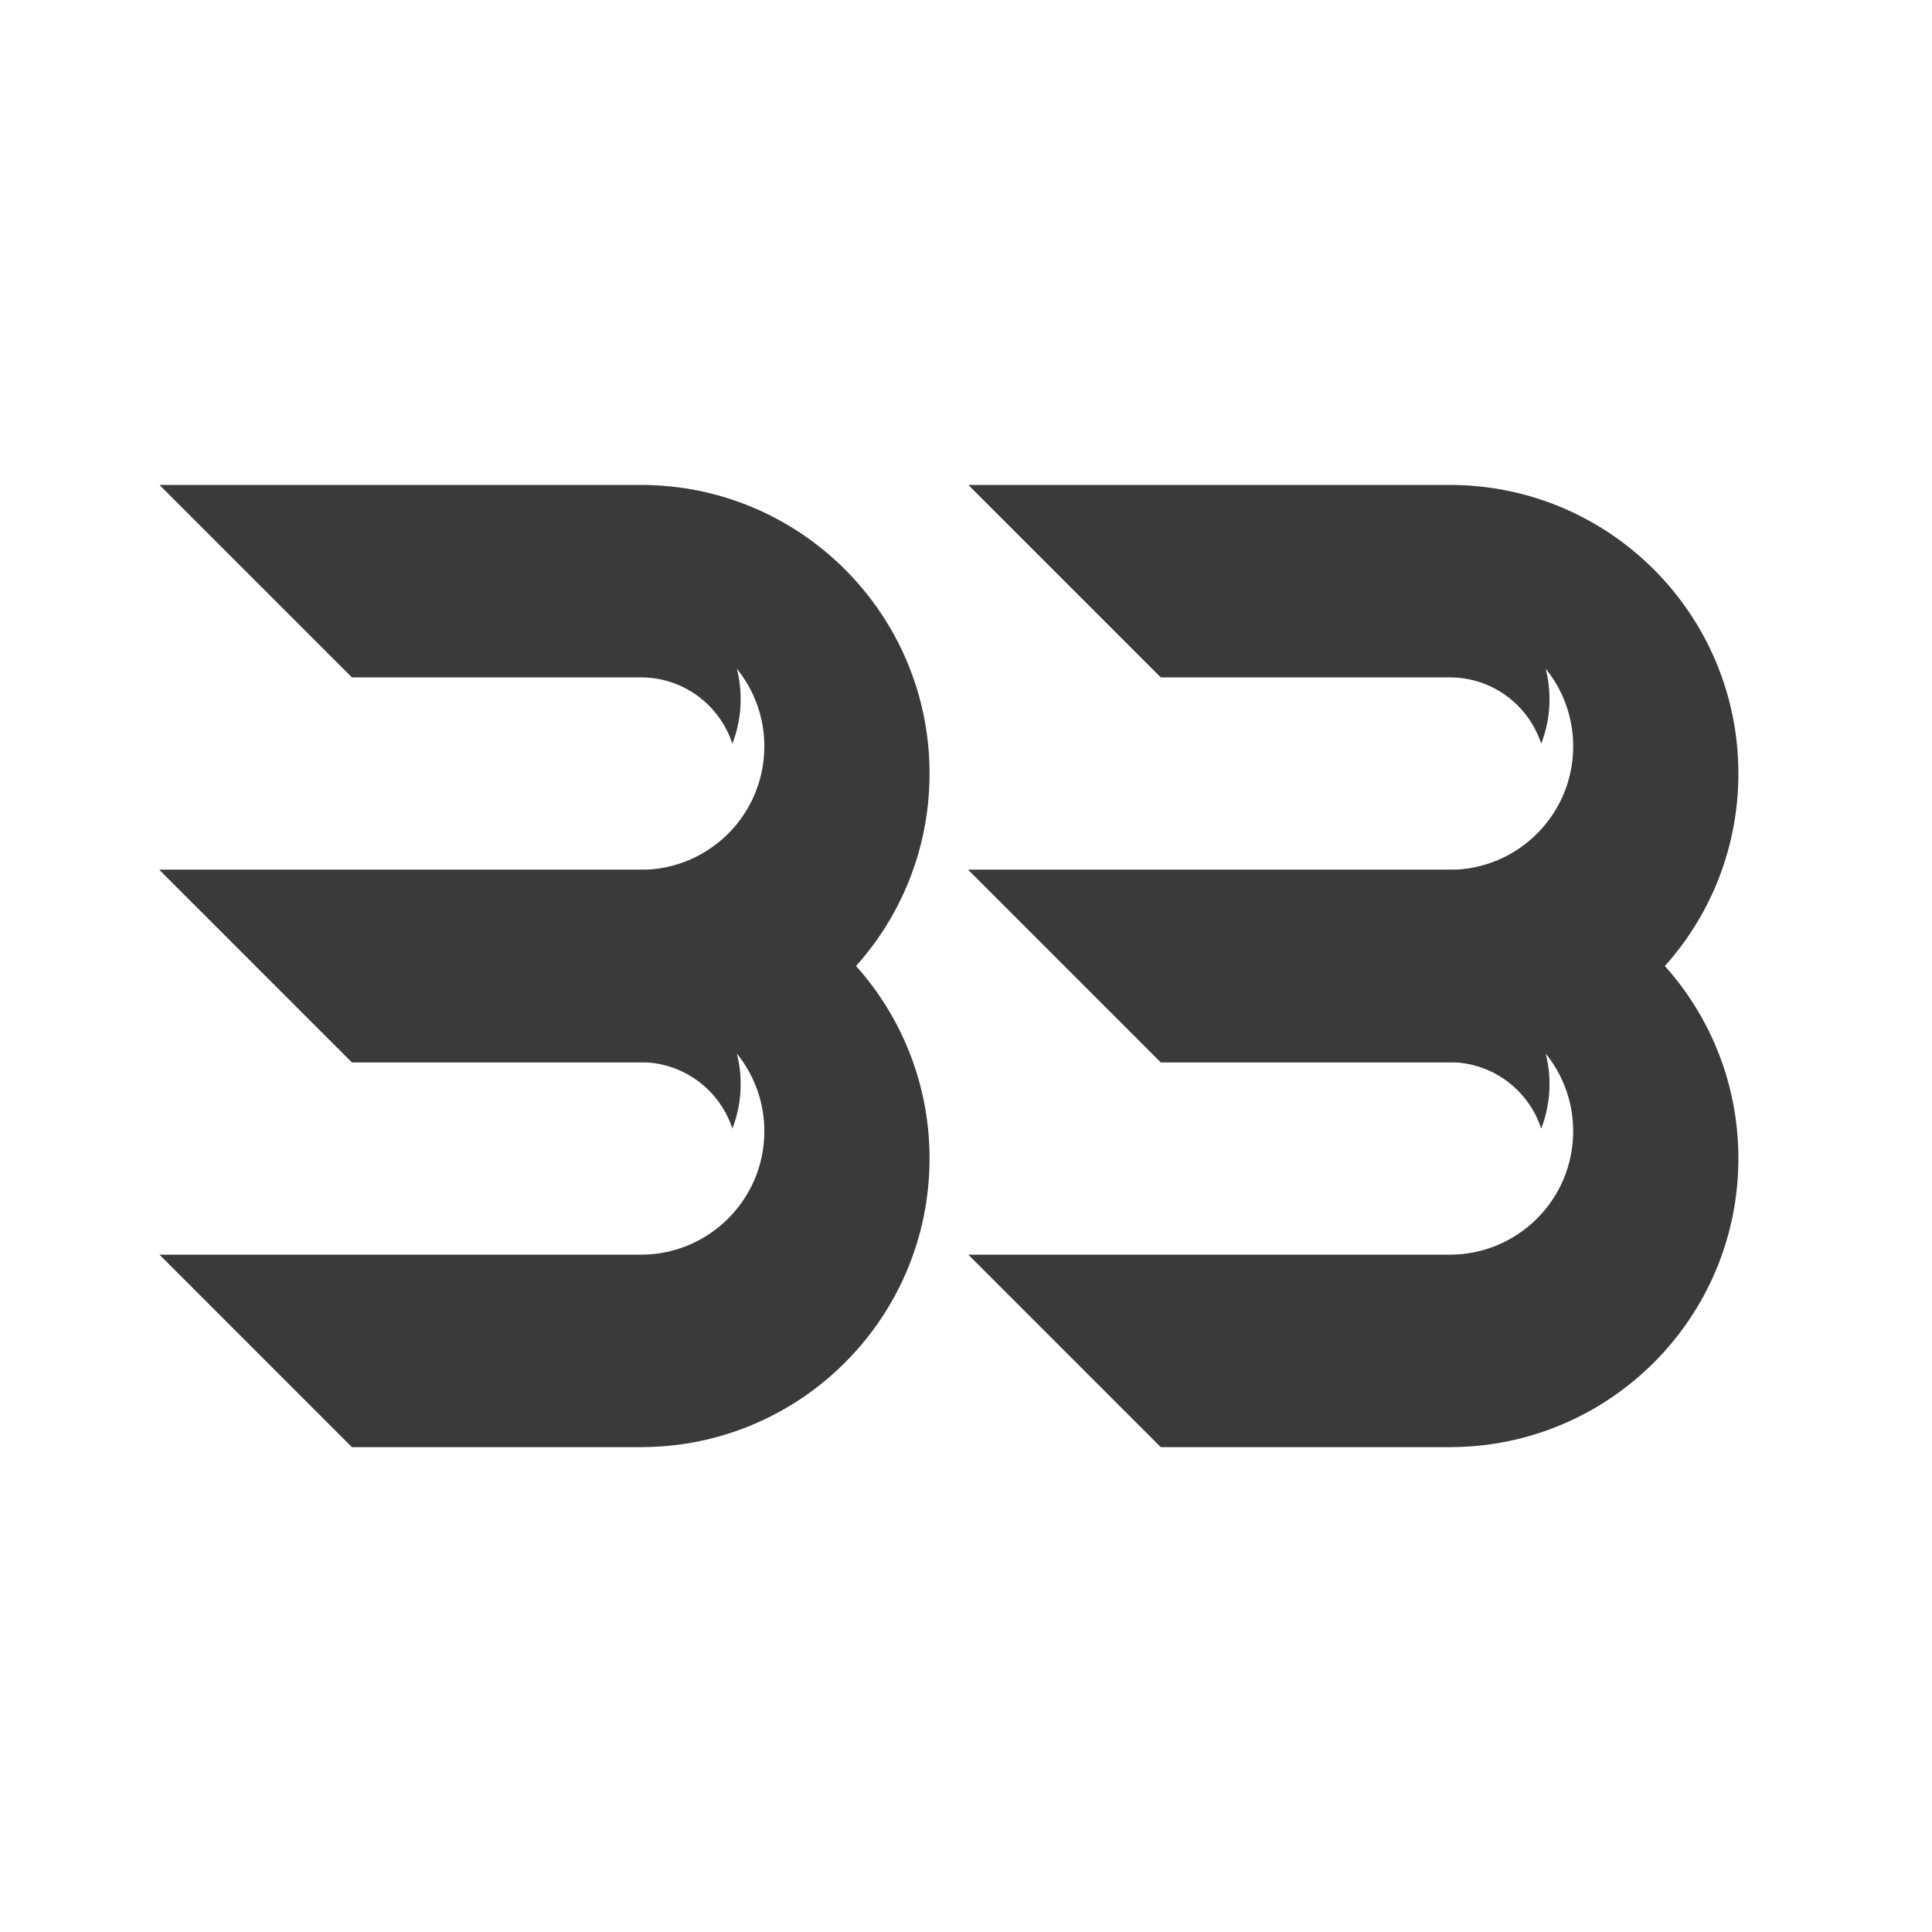
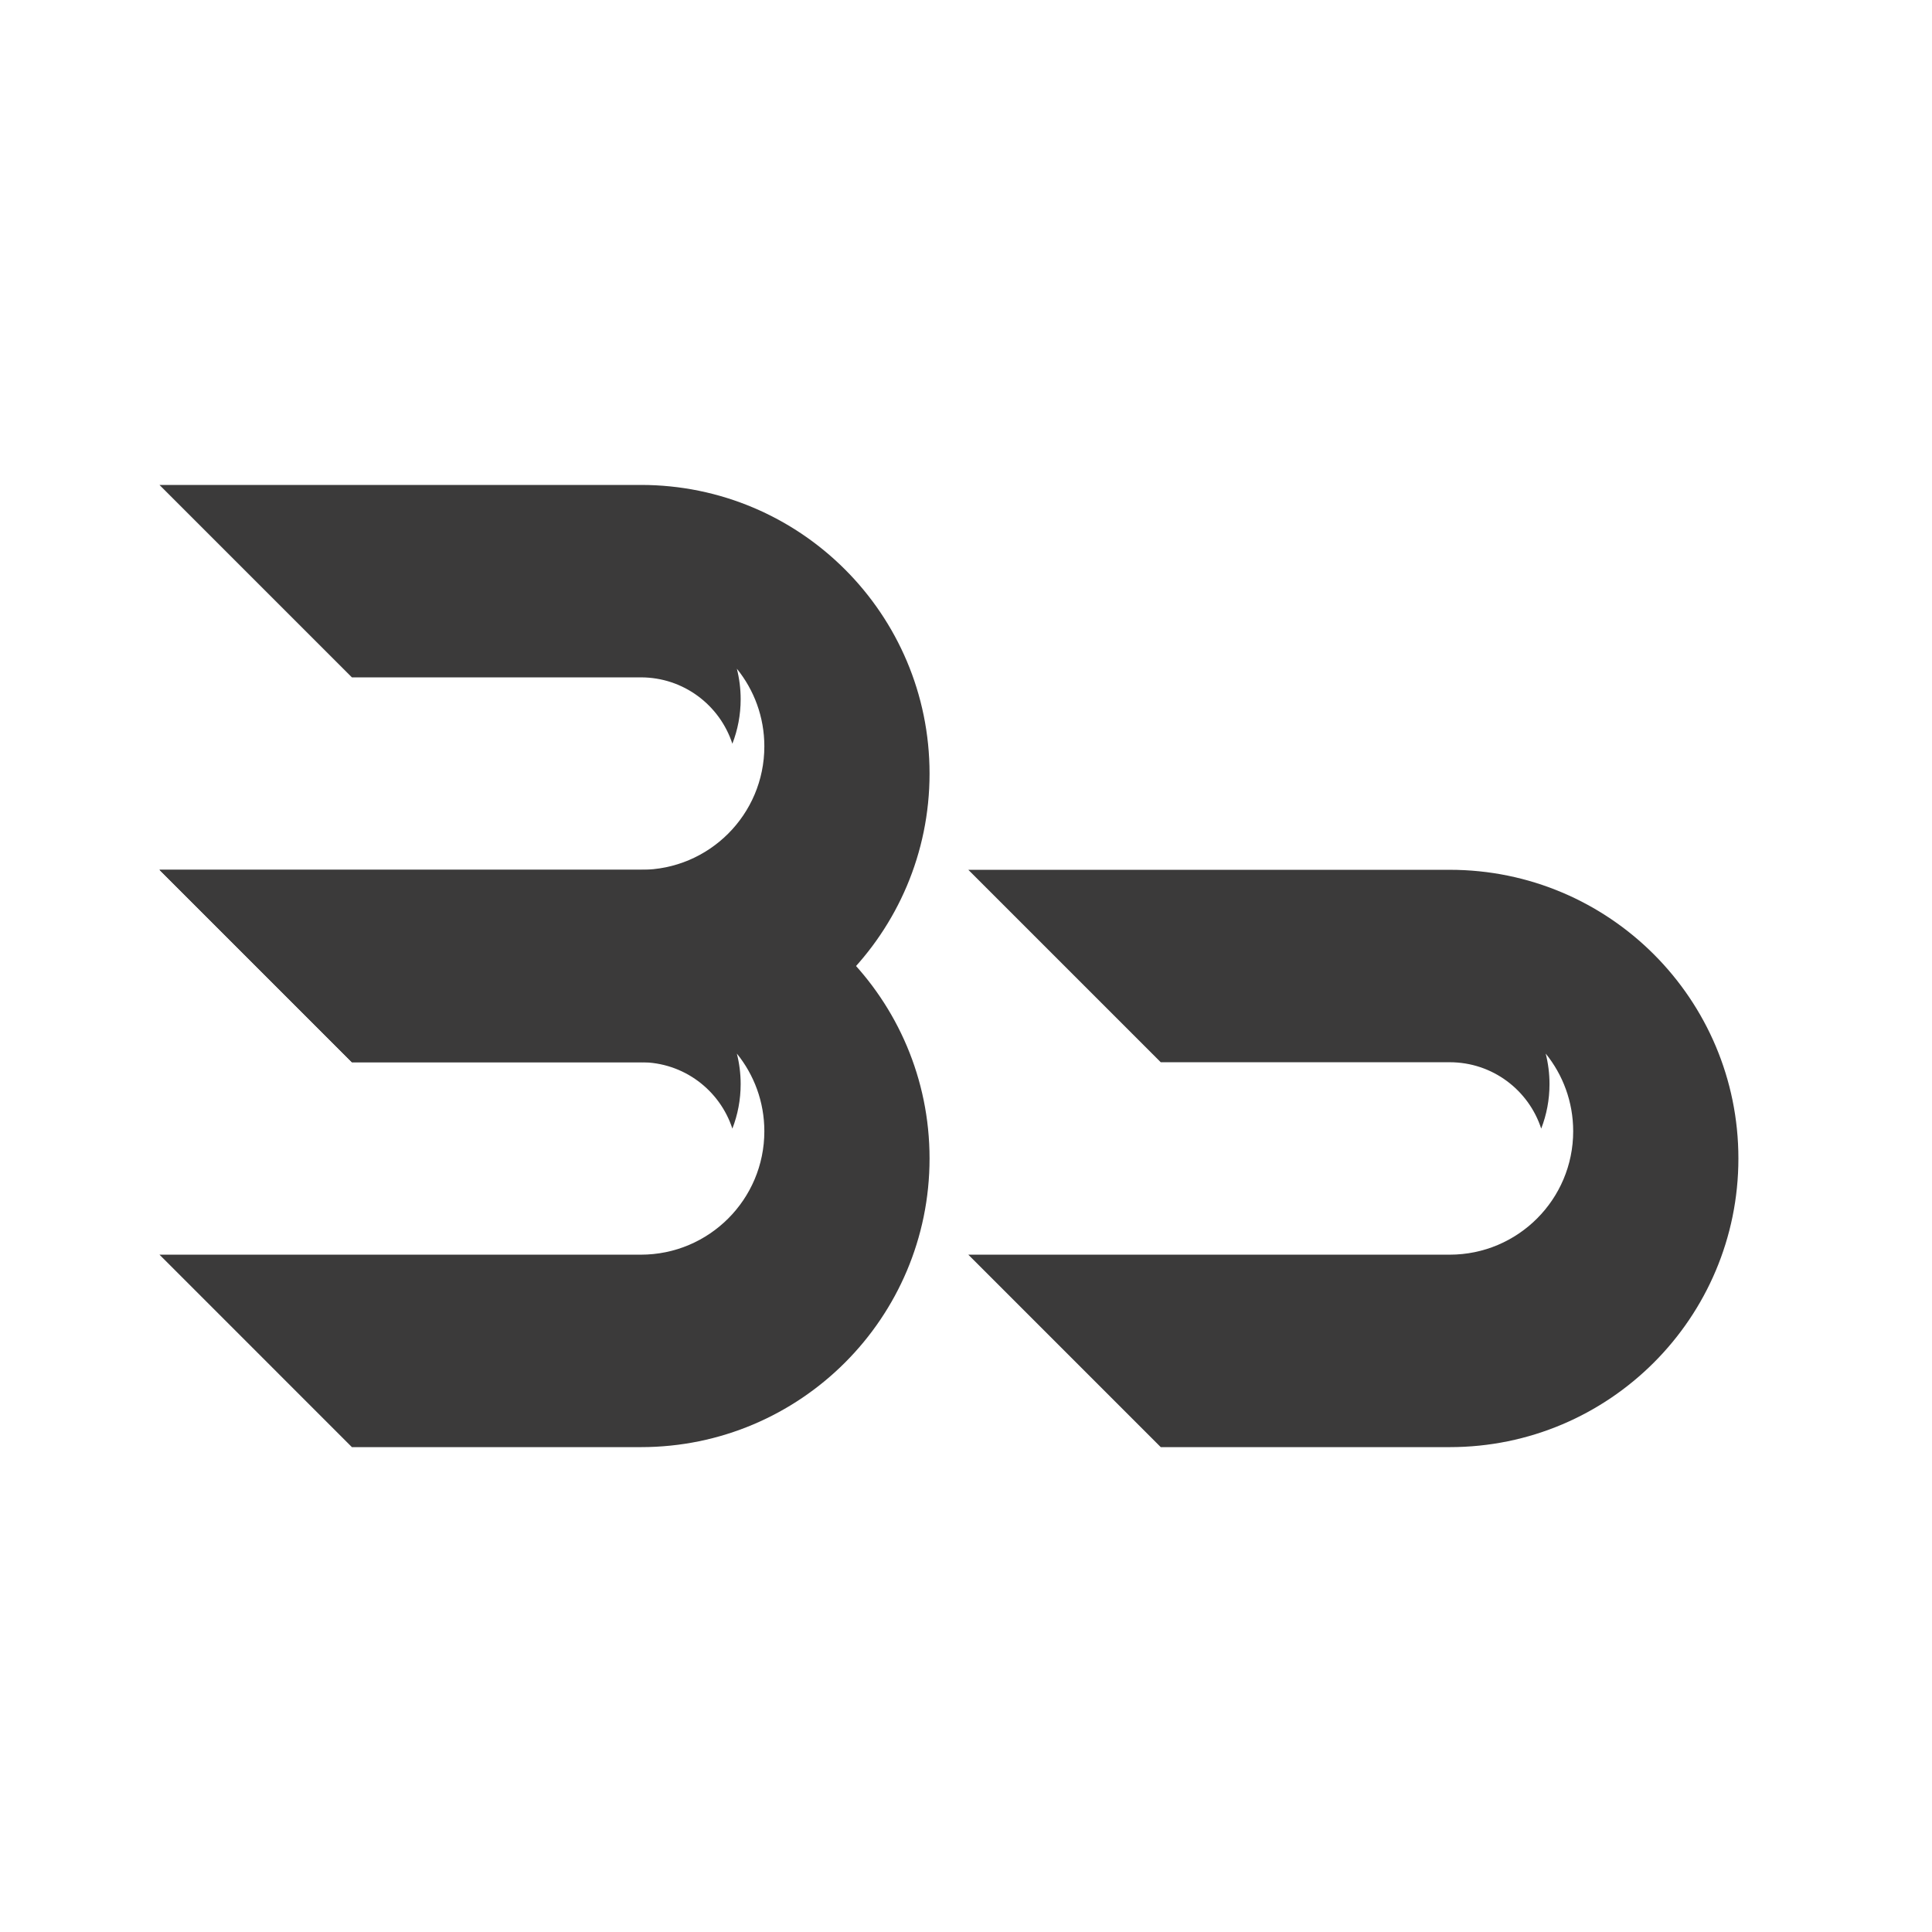
<svg xmlns="http://www.w3.org/2000/svg" width="500" zoomAndPan="magnify" viewBox="0 0 375 375" height="500" preserveAspectRatio="xMidYMid meet" version="1.0">
  <defs>
    <clipPath id="eb7553d9bd">
      <path d="M 30.953 168.566 L 180.426 168.566 L 180.426 280.871 L 30.953 280.871 Z M 30.953 168.566 " clip-rule="nonzero" />
    </clipPath>
    <clipPath id="bc9d22771b">
      <path d="M 30.953 94.121 L 180.426 94.121 L 180.426 206.465 L 30.953 206.465 Z M 30.953 94.121 " clip-rule="nonzero" />
    </clipPath>
    <clipPath id="ec1563086b">
      <path d="M 187.949 168.566 L 337.422 168.566 L 337.422 280.871 L 187.949 280.871 Z M 187.949 168.566 " clip-rule="nonzero" />
    </clipPath>
    <clipPath id="11dda23b5f">
-       <path d="M 187.949 94.121 L 337.422 94.121 L 337.422 206.465 L 187.949 206.465 Z M 187.949 94.121 " clip-rule="nonzero" />
-     </clipPath>
+       </clipPath>
  </defs>
  <g clip-path="url(#eb7553d9bd)">
    <path fill="#3b3a3a" d="M 124.398 168.828 L 30.953 168.828 L 68.305 206.18 L 124.398 206.18 C 132.688 206.18 139.715 211.586 142.152 219.062 C 143.191 216.383 143.762 213.469 143.762 210.422 C 143.762 208.379 143.504 206.395 143.023 204.5 C 146.359 208.617 148.359 213.859 148.359 219.574 C 148.359 232.805 137.629 243.531 124.398 243.531 L 30.953 243.531 L 68.305 280.887 L 124.398 280.887 C 155.344 280.887 180.426 255.801 180.426 224.855 C 180.426 193.914 155.344 168.828 124.398 168.828 " fill-opacity="1" fill-rule="nonzero" />
  </g>
  <g clip-path="url(#bc9d22771b)">
    <path fill="#3b3a3a" d="M 124.398 94.125 L 30.953 94.125 L 68.305 131.477 L 124.398 131.477 C 132.688 131.477 139.715 136.879 142.152 144.359 C 143.191 141.676 143.762 138.766 143.762 135.719 C 143.762 133.672 143.504 131.691 143.023 129.797 C 146.359 133.914 148.359 139.156 148.359 144.867 C 148.359 158.102 137.629 168.828 124.398 168.828 L 30.953 168.828 L 68.305 206.18 L 124.398 206.18 C 155.344 206.18 180.426 181.094 180.426 150.152 C 180.426 119.207 155.344 94.125 124.398 94.125 " fill-opacity="1" fill-rule="nonzero" />
  </g>
  <g clip-path="url(#ec1563086b)">
    <path fill="#3b3a3a" d="M 281.395 168.828 L 187.949 168.828 L 225.301 206.18 L 281.395 206.18 C 289.688 206.18 296.711 211.586 299.148 219.062 C 300.188 216.383 300.758 213.469 300.758 210.422 C 300.758 208.379 300.5 206.395 300.02 204.5 C 303.355 208.617 305.355 213.859 305.355 219.574 C 305.355 232.805 294.625 243.531 281.395 243.531 L 187.949 243.531 L 225.301 280.887 L 281.395 280.887 C 312.34 280.887 337.422 255.801 337.422 224.855 C 337.422 193.914 312.34 168.828 281.395 168.828 " fill-opacity="1" fill-rule="nonzero" />
  </g>
  <g clip-path="url(#11dda23b5f)">
    <path fill="#3b3a3a" d="M 281.395 94.125 L 187.949 94.125 L 225.301 131.477 L 281.395 131.477 C 289.688 131.477 296.711 136.879 299.148 144.359 C 300.188 141.676 300.758 138.766 300.758 135.719 C 300.758 133.672 300.5 131.691 300.02 129.797 C 303.355 133.914 305.355 139.156 305.355 144.867 C 305.355 158.102 294.625 168.828 281.395 168.828 L 187.949 168.828 L 225.301 206.18 L 281.395 206.18 C 312.34 206.18 337.422 181.094 337.422 150.152 C 337.422 119.207 312.34 94.125 281.395 94.125 " fill-opacity="1" fill-rule="nonzero" />
  </g>
</svg>